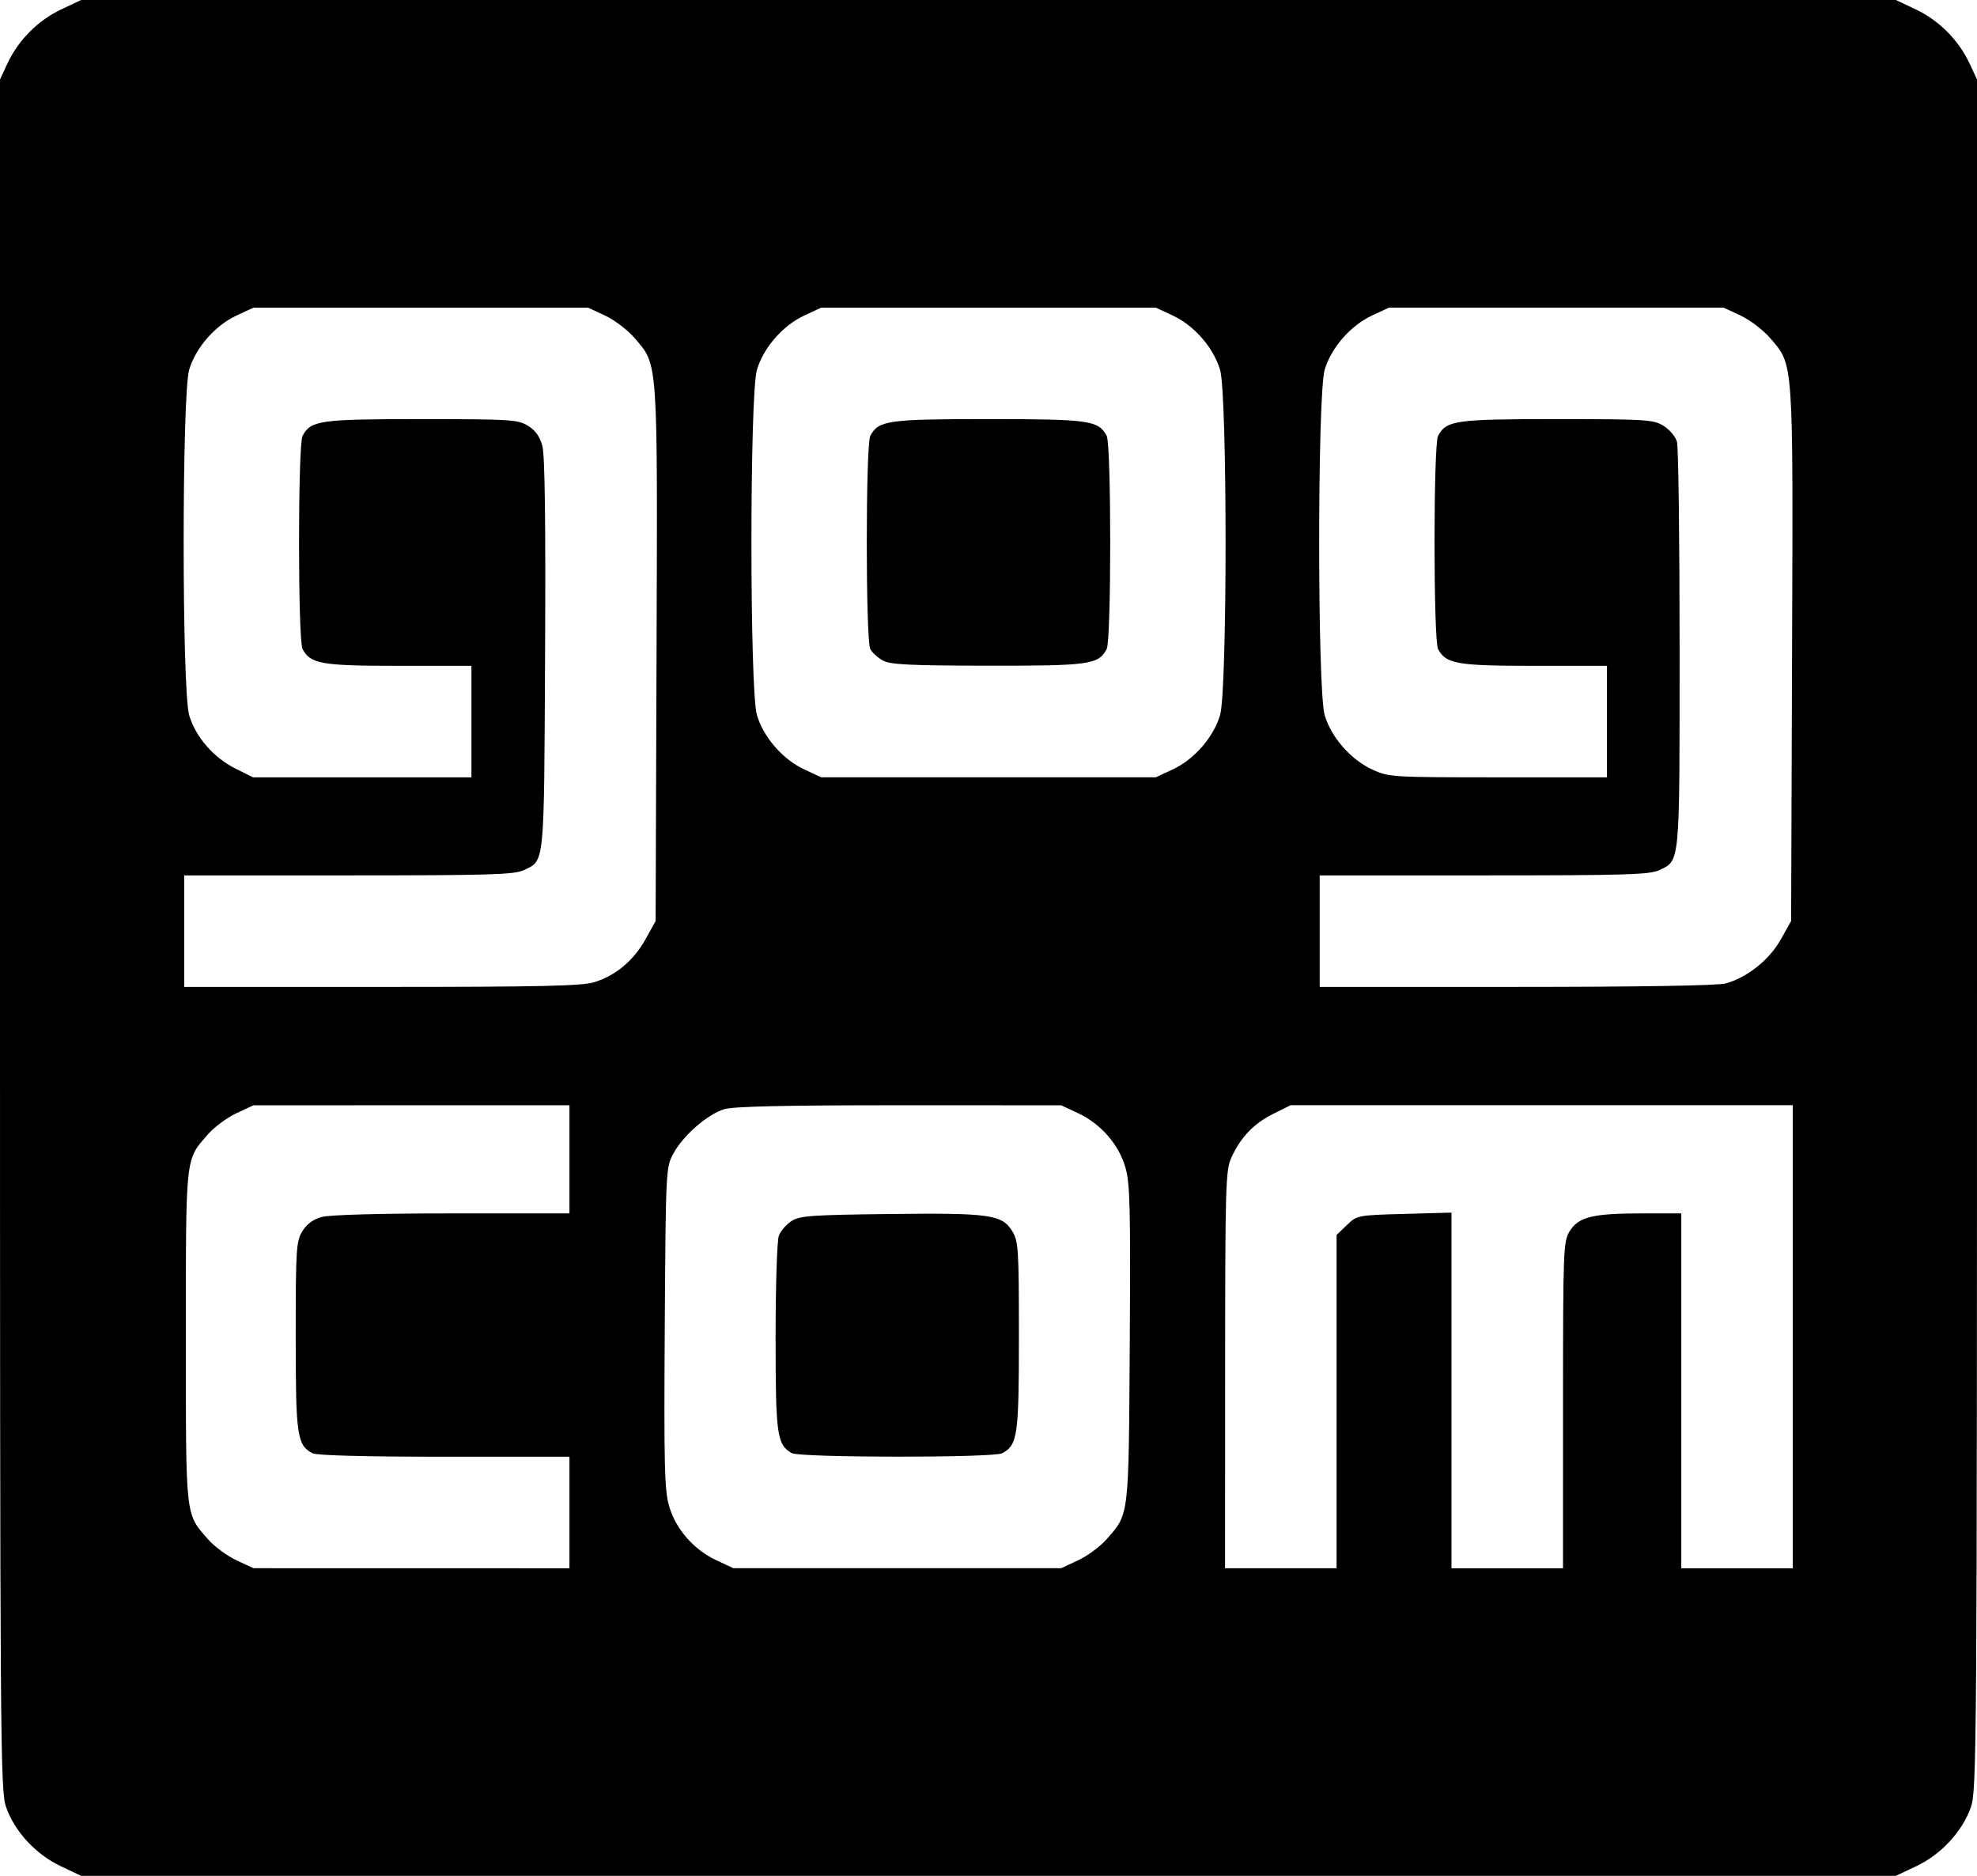
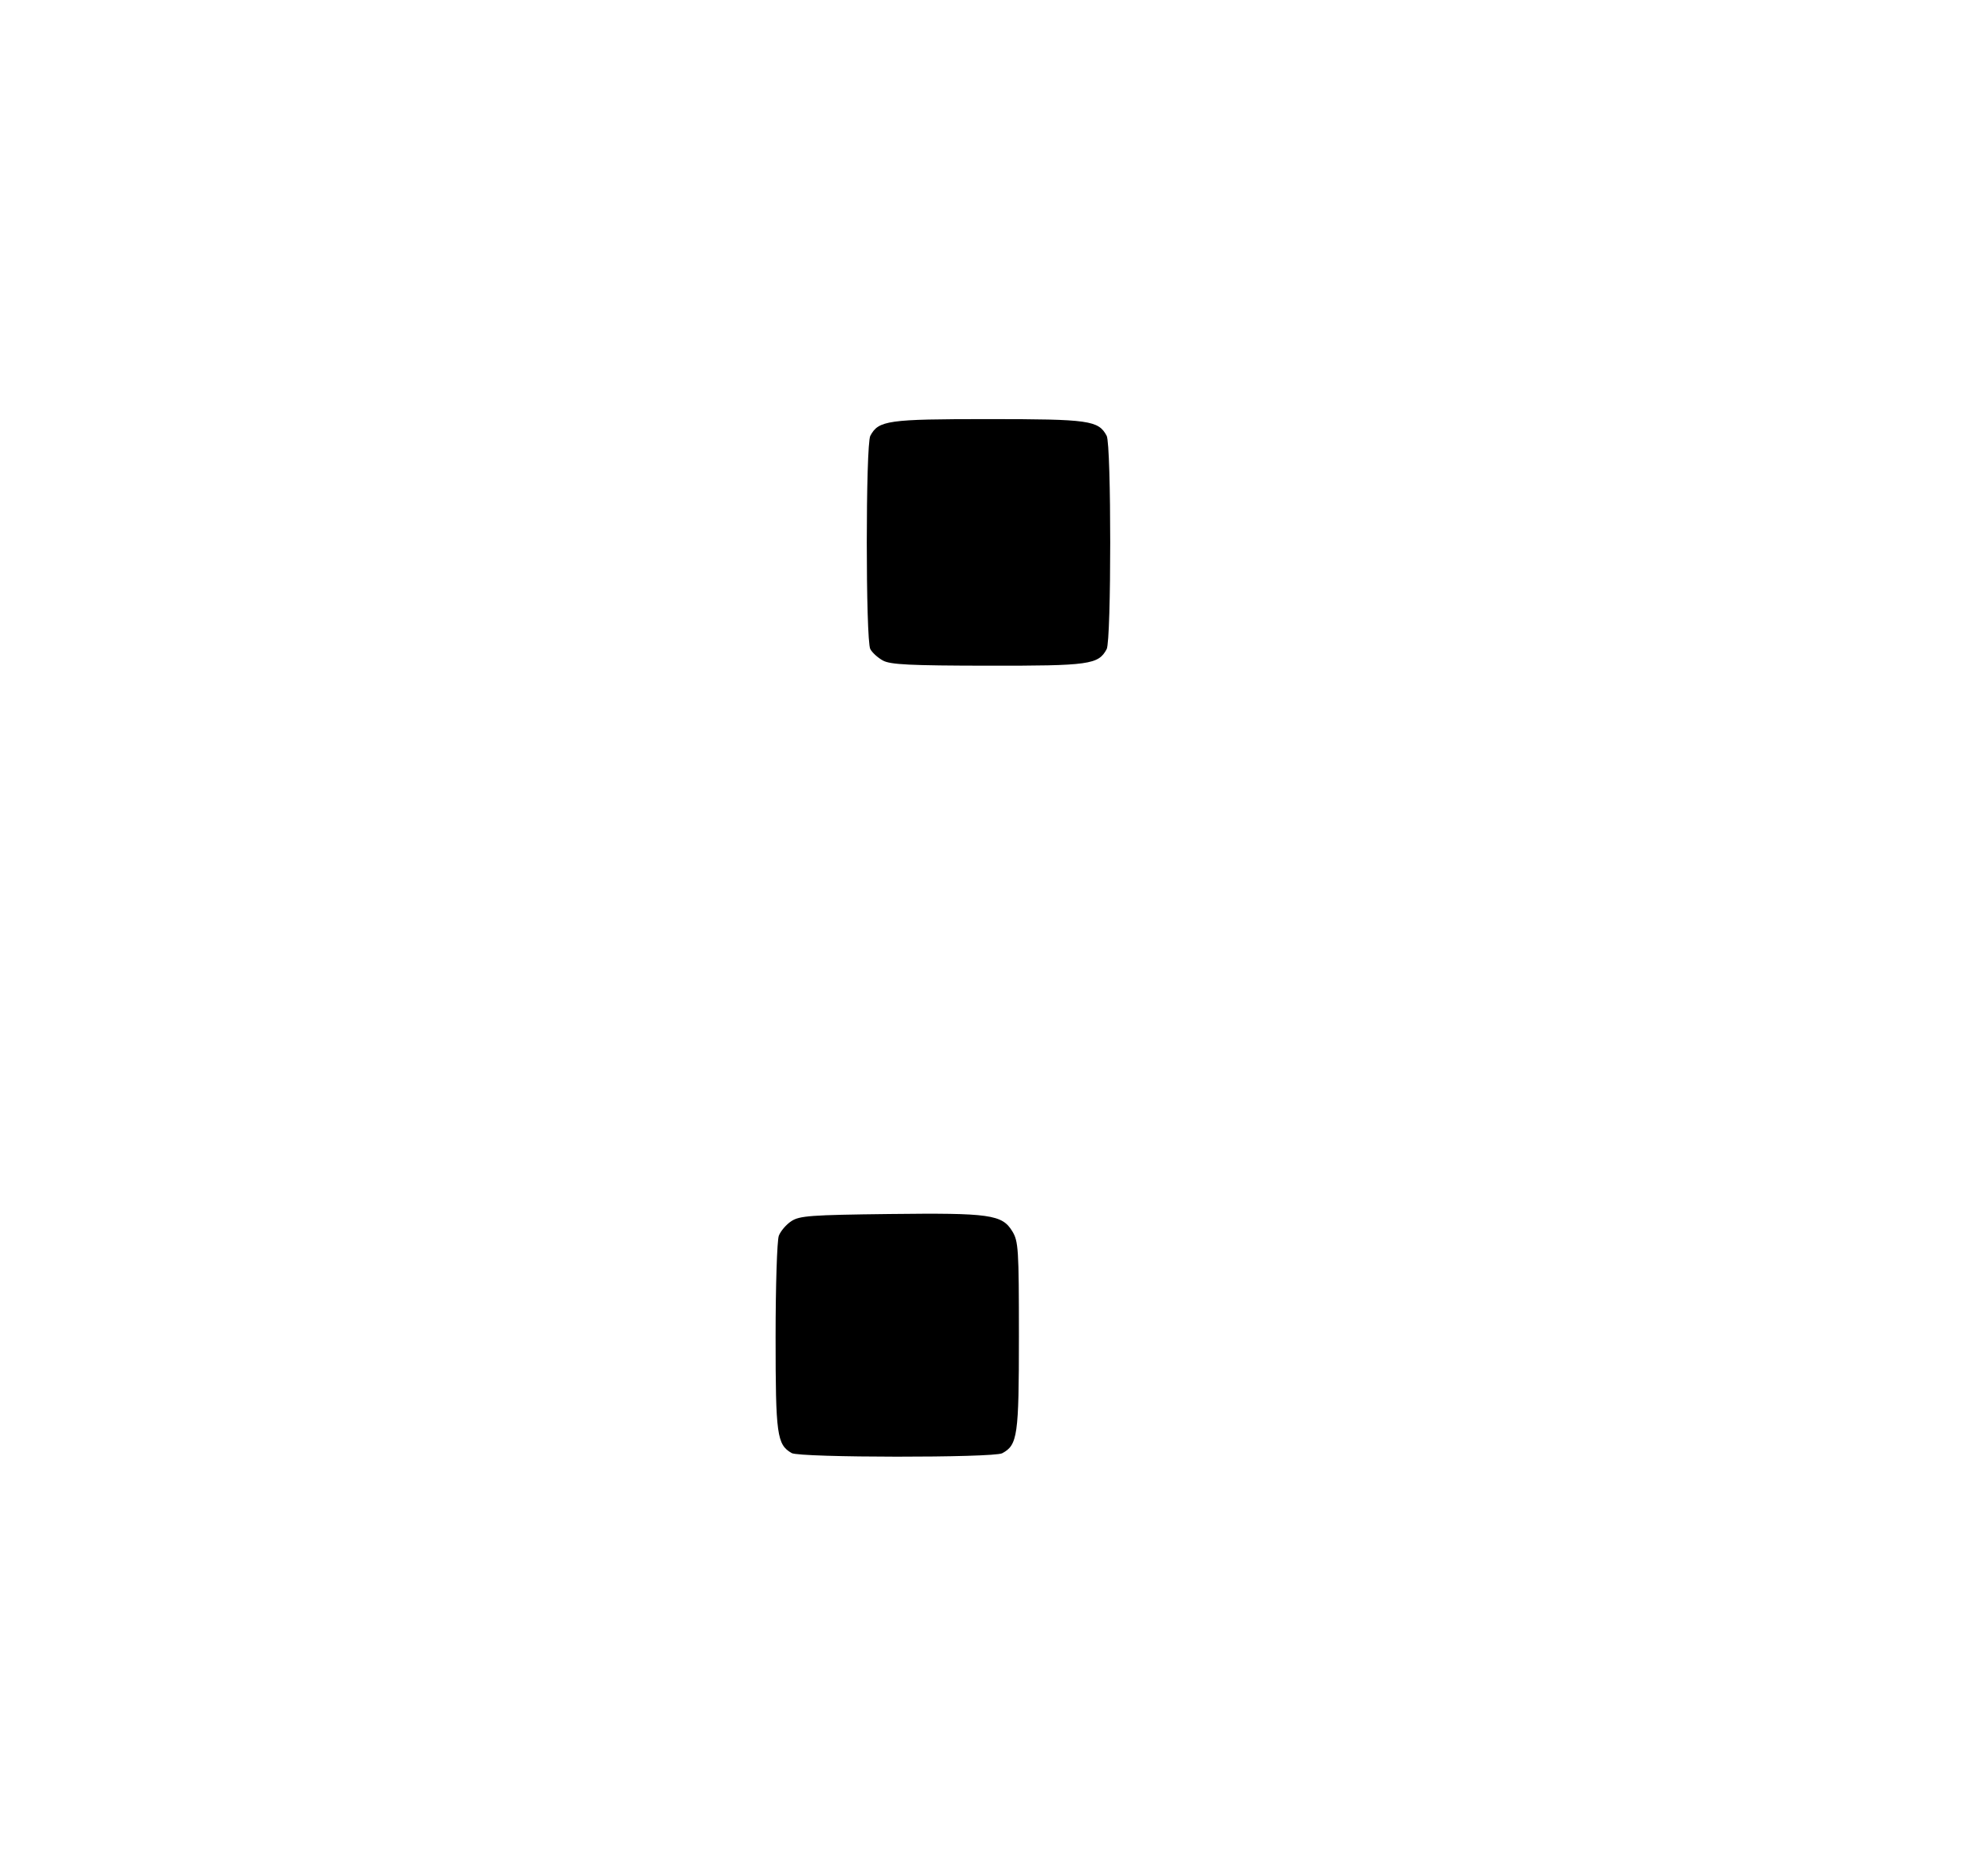
<svg xmlns="http://www.w3.org/2000/svg" version="1.1" id="svg2" xml:space="preserve" width="235.61" height="223.526" viewBox="0 0 235.61 223.526">
  <defs id="defs6">
    <clipPath clipPathUnits="userSpaceOnUse" id="clipPath20">
      <path d="M 0,226.772 H 340.157 V 0 H 0 Z" id="path18" />
    </clipPath>
  </defs>
-   <path id="path129" d="M 7.233,222.375 C 4.268,220.973 1.737,218.235 0.727,215.339 0.034,213.353 0,208.528 0,111.36 V 9.464 L 0.878,7.583 C 2.176,4.802 4.512,2.442 7.25,1.145 L 9.666,0 H 117.805 225.944 l 2.417,1.145 c 2.738,1.297 5.073,3.657 6.372,6.438 L 235.61,9.464 V 111.36 c 0,97.167 -0.034,101.993 -0.727,103.979 -1.01,2.896 -3.542,5.634 -6.507,7.036 l -2.433,1.151 H 117.805 9.666 Z M 67.864,180.231 v -6.645 H 52.935 c -9.469,0 -15.212,-0.152 -15.703,-0.415 -1.835,-0.982 -1.992,-2.08 -1.99,-13.964 0.001,-10.379 0.059,-11.29 0.785,-12.481 0.526,-0.863 1.285,-1.424 2.314,-1.709 0.939,-0.261 6.946,-0.426 15.527,-0.427 l 13.996,-0.002 v -6.444 -6.444 l -18.829,0.004 -18.829,0.004 -2.017,0.939 c -1.109,0.517 -2.627,1.634 -3.373,2.484 -2.756,3.138 -2.665,2.318 -2.665,24.157 0,21.839 -0.091,21.019 2.665,24.158 0.746,0.85 2.264,1.967 3.373,2.484 l 2.017,0.939 18.829,0.004 18.829,0.004 v -6.645 z m 60.617,5.698 c 1.109,-0.517 2.627,-1.634 3.373,-2.484 2.732,-3.111 2.653,-2.453 2.785,-23.285 0.103,-16.274 0.032,-19.164 -0.52,-21.06 -0.797,-2.741 -2.939,-5.192 -5.641,-6.453 l -2.014,-0.94 -19.285,-0.004 c -13.627,-0.003 -19.749,0.135 -20.866,0.47 -2.002,0.6 -4.926,3.156 -6.081,5.315 -0.876,1.638 -0.891,1.948 -1.009,20.727 -0.103,16.456 -0.032,19.365 0.52,21.262 0.797,2.741 2.939,5.191 5.641,6.452 l 2.014,0.94 h 19.533 19.533 l 2.017,-0.939 z m 30.808,-18.914 V 147.155 l 1.226,-1.175 c 1.215,-1.165 1.276,-1.176 6.847,-1.329 l 5.62,-0.154 v 21.19 21.19 h 6.645 6.645 l 0.002,-19.433 c 0.002,-18.537 0.038,-19.492 0.785,-20.717 1.045,-1.714 2.732,-2.134 8.578,-2.137 l 4.732,-0.002 v 21.144 21.144 h 6.645 6.645 v -27.589 -27.589 h -29.926 -29.926 l -2.083,1.038 c -2.314,1.153 -3.87,2.781 -4.975,5.204 -0.684,1.5 -0.735,3.243 -0.743,25.273 l -0.009,23.662 h 6.645 6.645 z M 70.809,117.042 c 2.547,-0.767 4.719,-2.589 6.137,-5.148 l 1.188,-2.144 L 78.244,77.967 C 78.367,42.541 78.437,43.561 75.654,40.31 74.822,39.338 73.242,38.131 72.115,37.606 L 70.079,36.658 H 50.143 30.206 l -2.036,0.948 c -2.541,1.183 -4.846,3.827 -5.625,6.45 -0.877,2.954 -0.877,38.217 0,41.171 0.772,2.601 2.906,5.057 5.526,6.363 l 2.092,1.042 h 13.01 13.01 v -6.645 -6.645 h -8.679 c -9.188,0 -10.503,-0.229 -11.446,-1.991 -0.562,-1.049 -0.562,-24.369 0,-25.418 0.985,-1.84 2.066,-1.992 14.165,-1.99 10.591,0.001 11.489,0.057 12.686,0.787 0.901,0.55 1.42,1.275 1.727,2.415 0.299,1.111 0.402,9.026 0.323,24.888 -0.128,25.537 -0.018,24.456 -2.59,25.676 -1.077,0.511 -4.284,0.604 -20.846,0.604 H 21.95 v 6.645 6.645 h 23.497 c 18.929,0 23.86,-0.109 25.362,-0.561 z m 134.867,0.145 c 2.552,-0.709 5.19,-2.815 6.54,-5.223 l 1.242,-2.215 0.112,-31.775 c 0.125,-35.427 0.196,-34.408 -2.592,-37.665 -0.832,-0.972 -2.412,-2.179 -3.539,-2.704 l -2.036,-0.948 h -19.936 -19.936 l -2.036,0.948 c -2.541,1.183 -4.846,3.827 -5.625,6.45 -0.877,2.954 -0.877,38.217 0,41.171 0.779,2.623 3.085,5.267 5.625,6.45 2.005,0.934 2.234,0.948 15.025,0.952 l 12.989,0.004 v -6.645 -6.645 h -8.679 c -9.188,0 -10.503,-0.229 -11.447,-1.991 -0.562,-1.049 -0.562,-24.369 0,-25.418 0.985,-1.84 2.066,-1.992 14.165,-1.99 10.62,0.001 11.486,0.056 12.696,0.793 0.714,0.435 1.439,1.296 1.611,1.912 0.172,0.616 0.313,11.74 0.313,24.721 0,25.907 0.072,25.133 -2.435,26.322 -1.127,0.535 -4.066,0.622 -20.885,0.622 h -19.573 v 6.645 6.645 l 23.46,-0.002 c 14.725,-0.001 24.012,-0.155 24.941,-0.414 z M 139.777,91.676 c 2.556,-1.19 4.864,-3.849 5.631,-6.486 0.867,-2.981 0.867,-38.117 0,-41.098 -0.767,-2.638 -3.075,-5.296 -5.631,-6.486 l -2.036,-0.948 H 117.805 97.869 l -2.036,0.948 c -2.556,1.19 -4.864,3.849 -5.631,6.486 -0.867,2.981 -0.867,38.117 0,41.098 0.767,2.638 3.075,5.296 5.631,6.486 l 2.036,0.948 h 19.936 19.936 z" style="opacity:1;fill:#000000;fill-opacity:1;stroke:none;stroke-width:0;stroke-linejoin:miter;stroke-miterlimit:4;stroke-dasharray:none;stroke-opacity:1" />
  <path id="path131" d="m 105.229,78.714 c -0.604,-0.328 -1.283,-0.943 -1.51,-1.367 -0.56,-1.046 -0.558,-24.368 0.002,-25.415 0.983,-1.838 2.072,-1.991 14.084,-1.991 12.012,0 13.101,0.154 14.084,1.991 0.562,1.049 0.562,24.369 0,25.418 -0.986,1.843 -2.061,1.992 -14.165,1.975 -9.272,-0.013 -11.602,-0.127 -12.495,-0.612 z" style="opacity:1;fill:#000000;fill-opacity:1;stroke:none;stroke-width:0;stroke-linejoin:miter;stroke-miterlimit:4;stroke-dasharray:none;stroke-opacity:1" />
  <path id="path133" d="m 94.345,173.151 c -1.755,-1.022 -1.913,-2.166 -1.913,-13.816 0,-6.088 0.173,-11.525 0.385,-12.082 0.212,-0.557 0.883,-1.339 1.491,-1.738 0.981,-0.644 2.302,-0.74 11.666,-0.851 11.998,-0.142 13.45,0.062 14.668,2.058 0.729,1.196 0.786,2.093 0.787,12.485 0.002,11.883 -0.155,12.982 -1.99,13.964 -1.041,0.557 -24.134,0.539 -25.094,-0.02 z" style="opacity:1;fill:#000000;fill-opacity:1;stroke:none;stroke-width:0;stroke-linejoin:miter;stroke-miterlimit:4;stroke-dasharray:none;stroke-opacity:1" />
</svg>